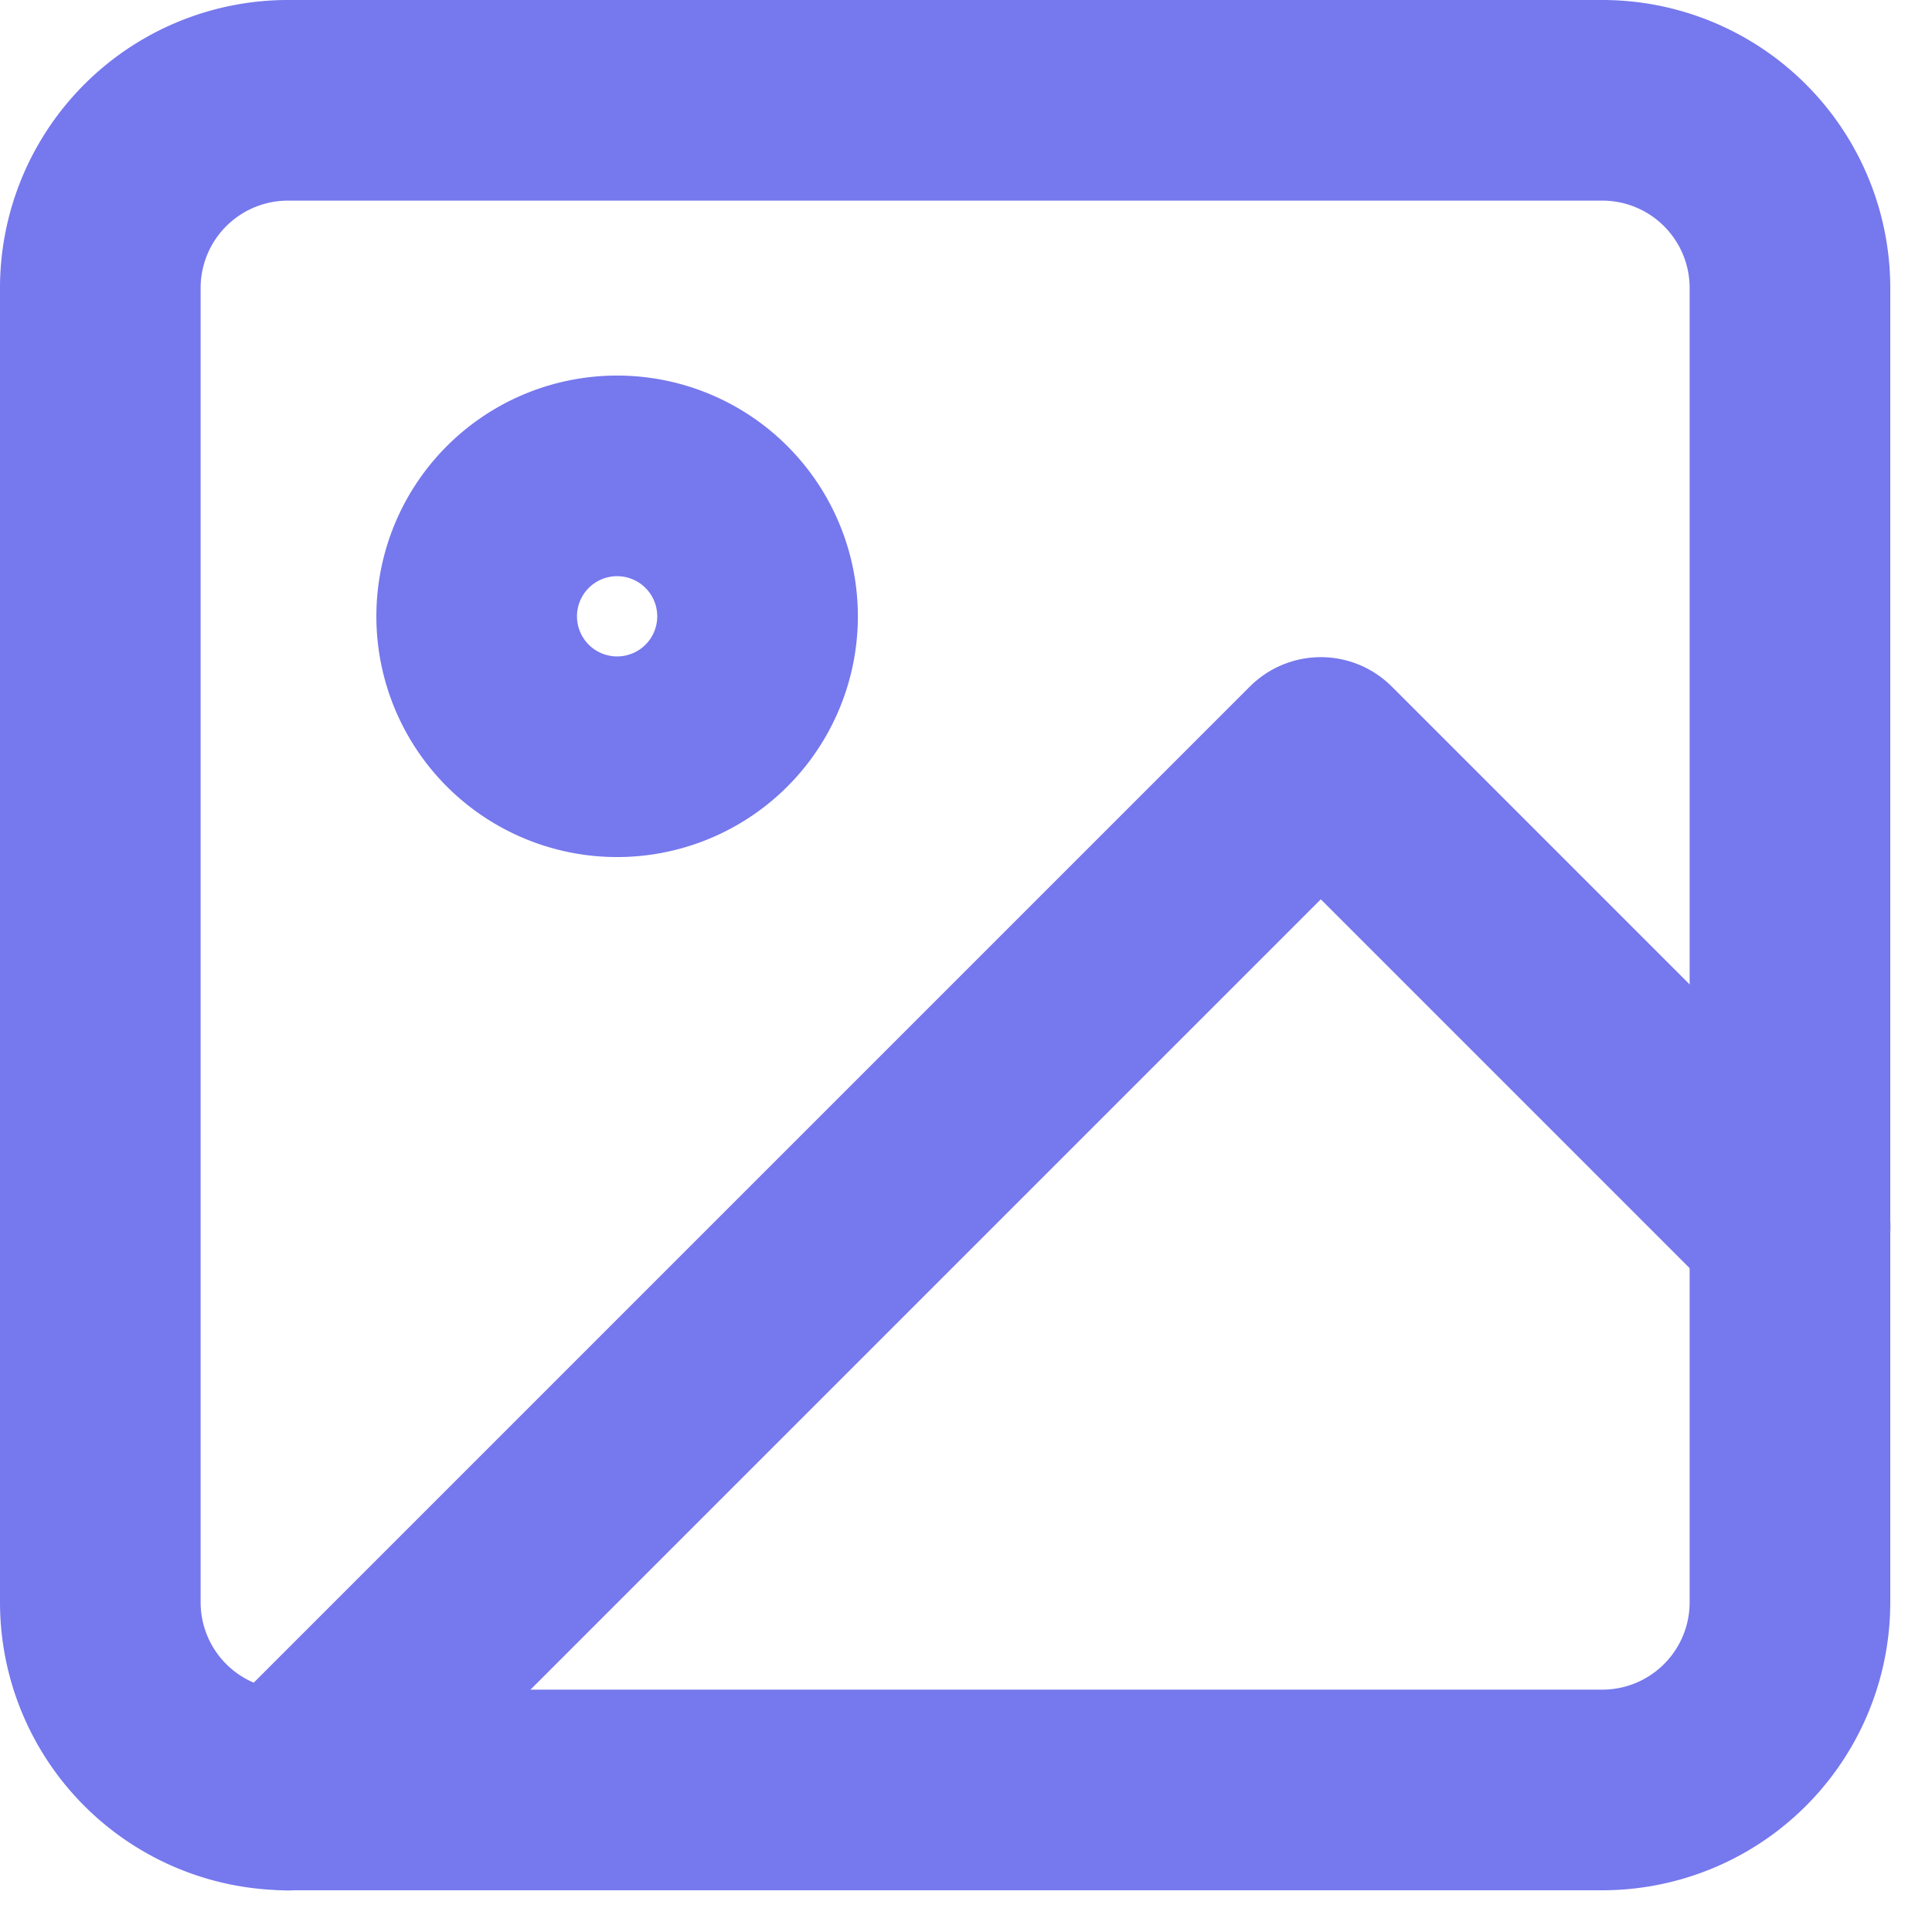
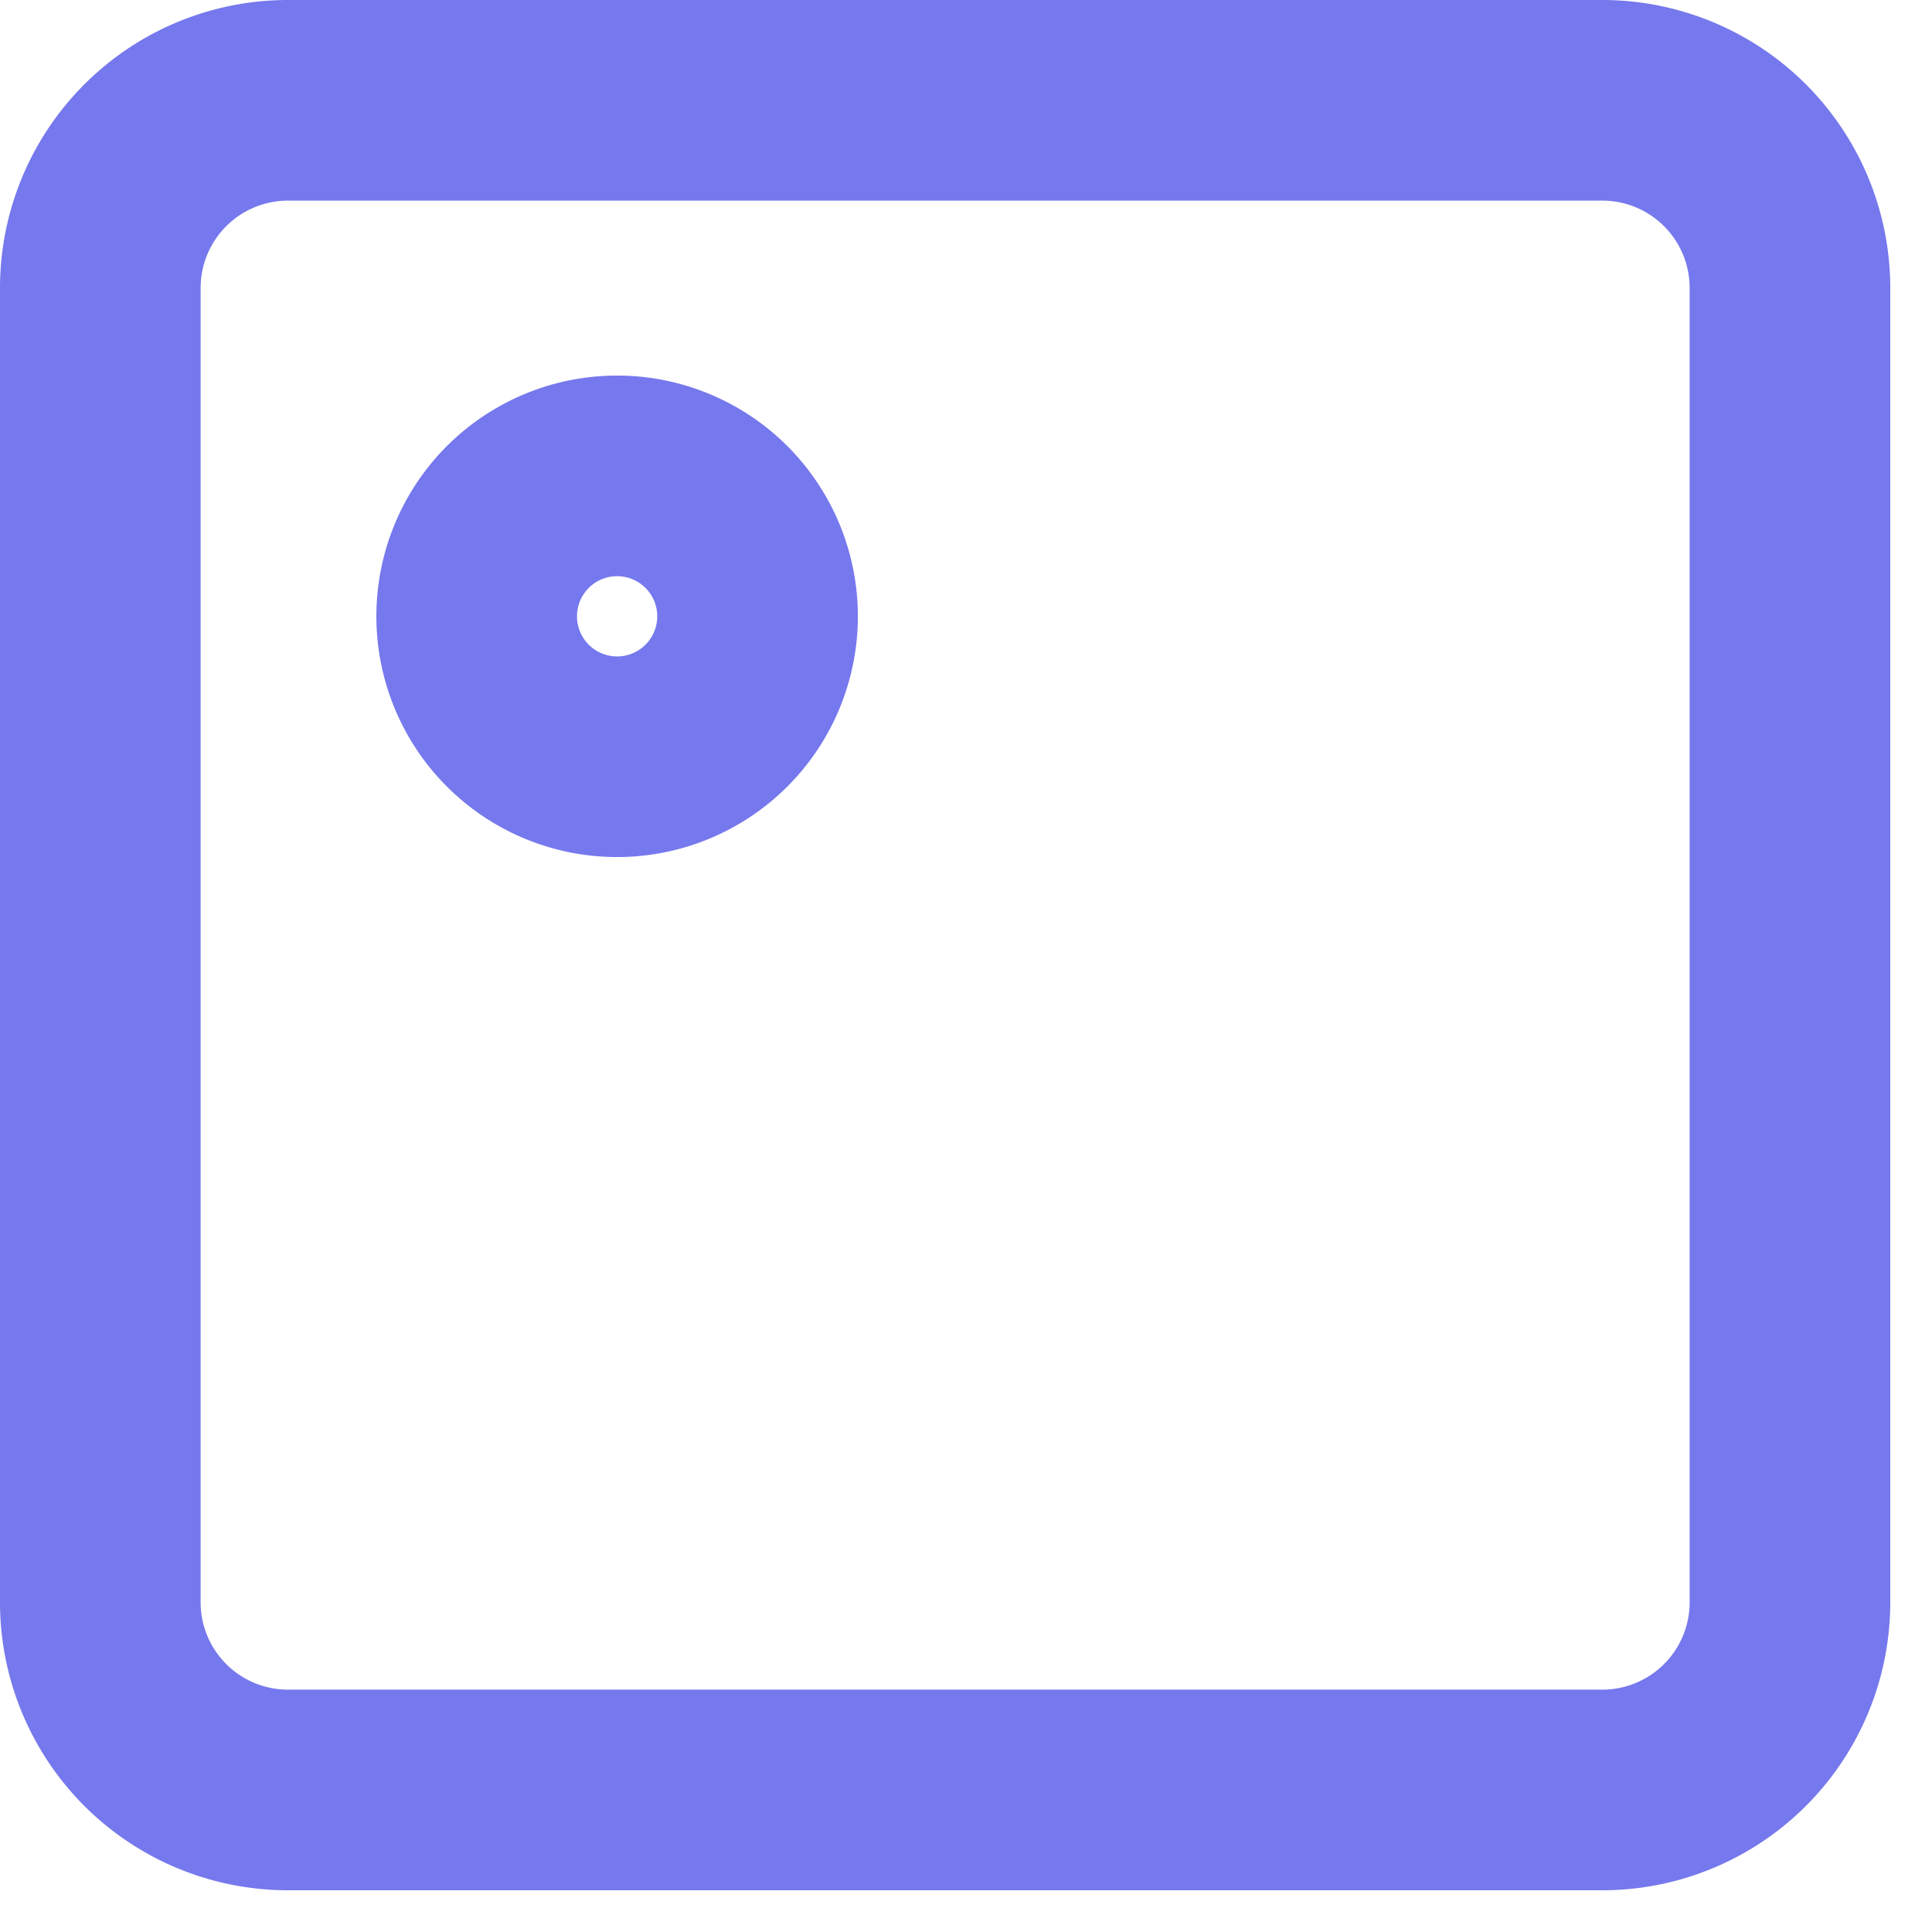
<svg xmlns="http://www.w3.org/2000/svg" width="19.26" height="19.26" viewBox="0 0 19.26 19.26">
  <g id="Gallery_Icon" data-name="Gallery Icon" transform="translate(-56 -141)">
    <path id="Path_122" data-name="Path 122" d="M7.872,6h13.1a1.871,1.871,0,0,1,1.872,1.872v13.1a1.871,1.871,0,0,1-1.872,1.872H7.872A1.871,1.871,0,0,1,6,20.974V7.872A1.871,1.871,0,0,1,7.872,6Z" transform="translate(51 136)" fill="none" stroke="#7678ed" stroke-linecap="round" stroke-linejoin="round" stroke-width="2" />
    <path id="Path_123" data-name="Path 123" d="M16.808,15.4A1.4,1.4,0,1,1,15.4,14,1.4,1.4,0,0,1,16.808,15.4Z" transform="translate(46.744 131.744)" fill="none" stroke="#7678ed" stroke-linecap="round" stroke-linejoin="round" stroke-width="2" />
-     <path id="Path_124" data-name="Path 124" d="M24.974,24.679,20.295,20,10,30.295" transform="translate(48.872 128.551)" fill="none" stroke="#7678ed" stroke-linecap="round" stroke-linejoin="round" stroke-width="2" />
  </g>
</svg>